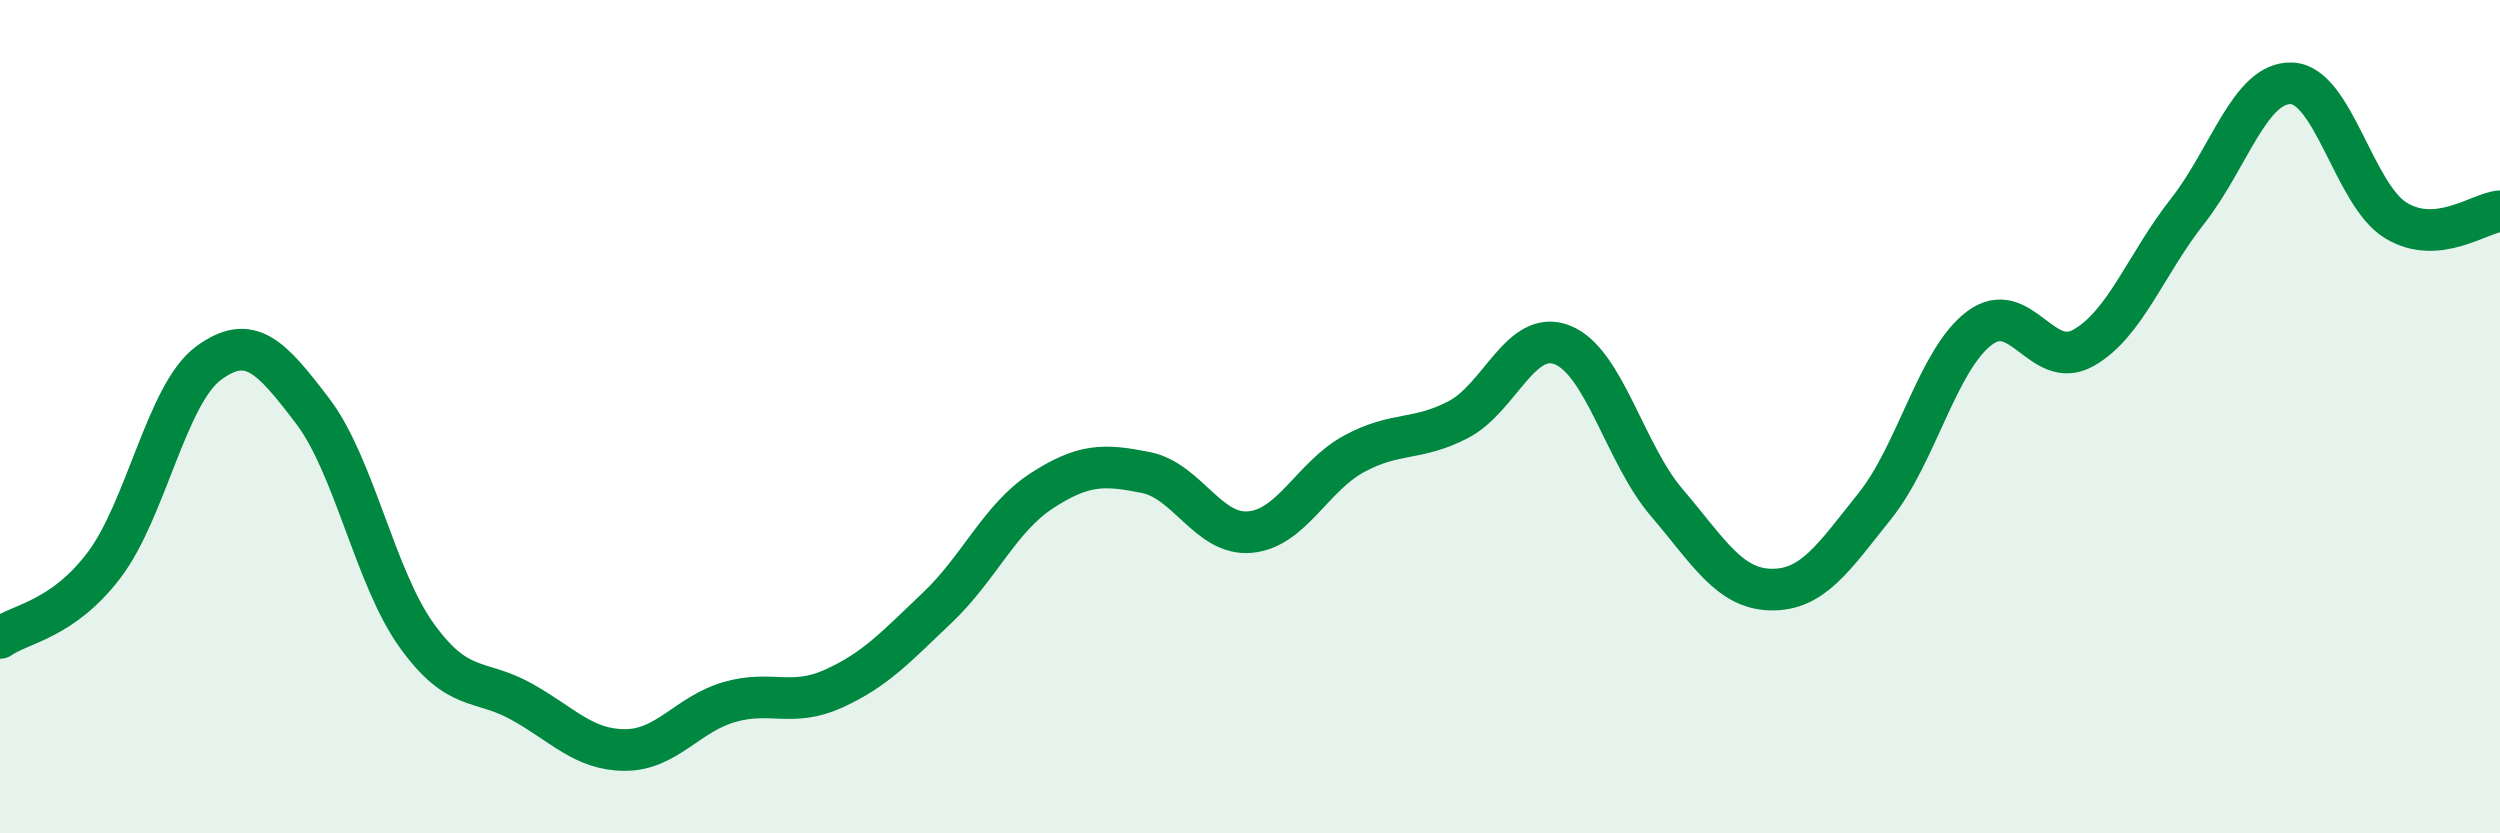
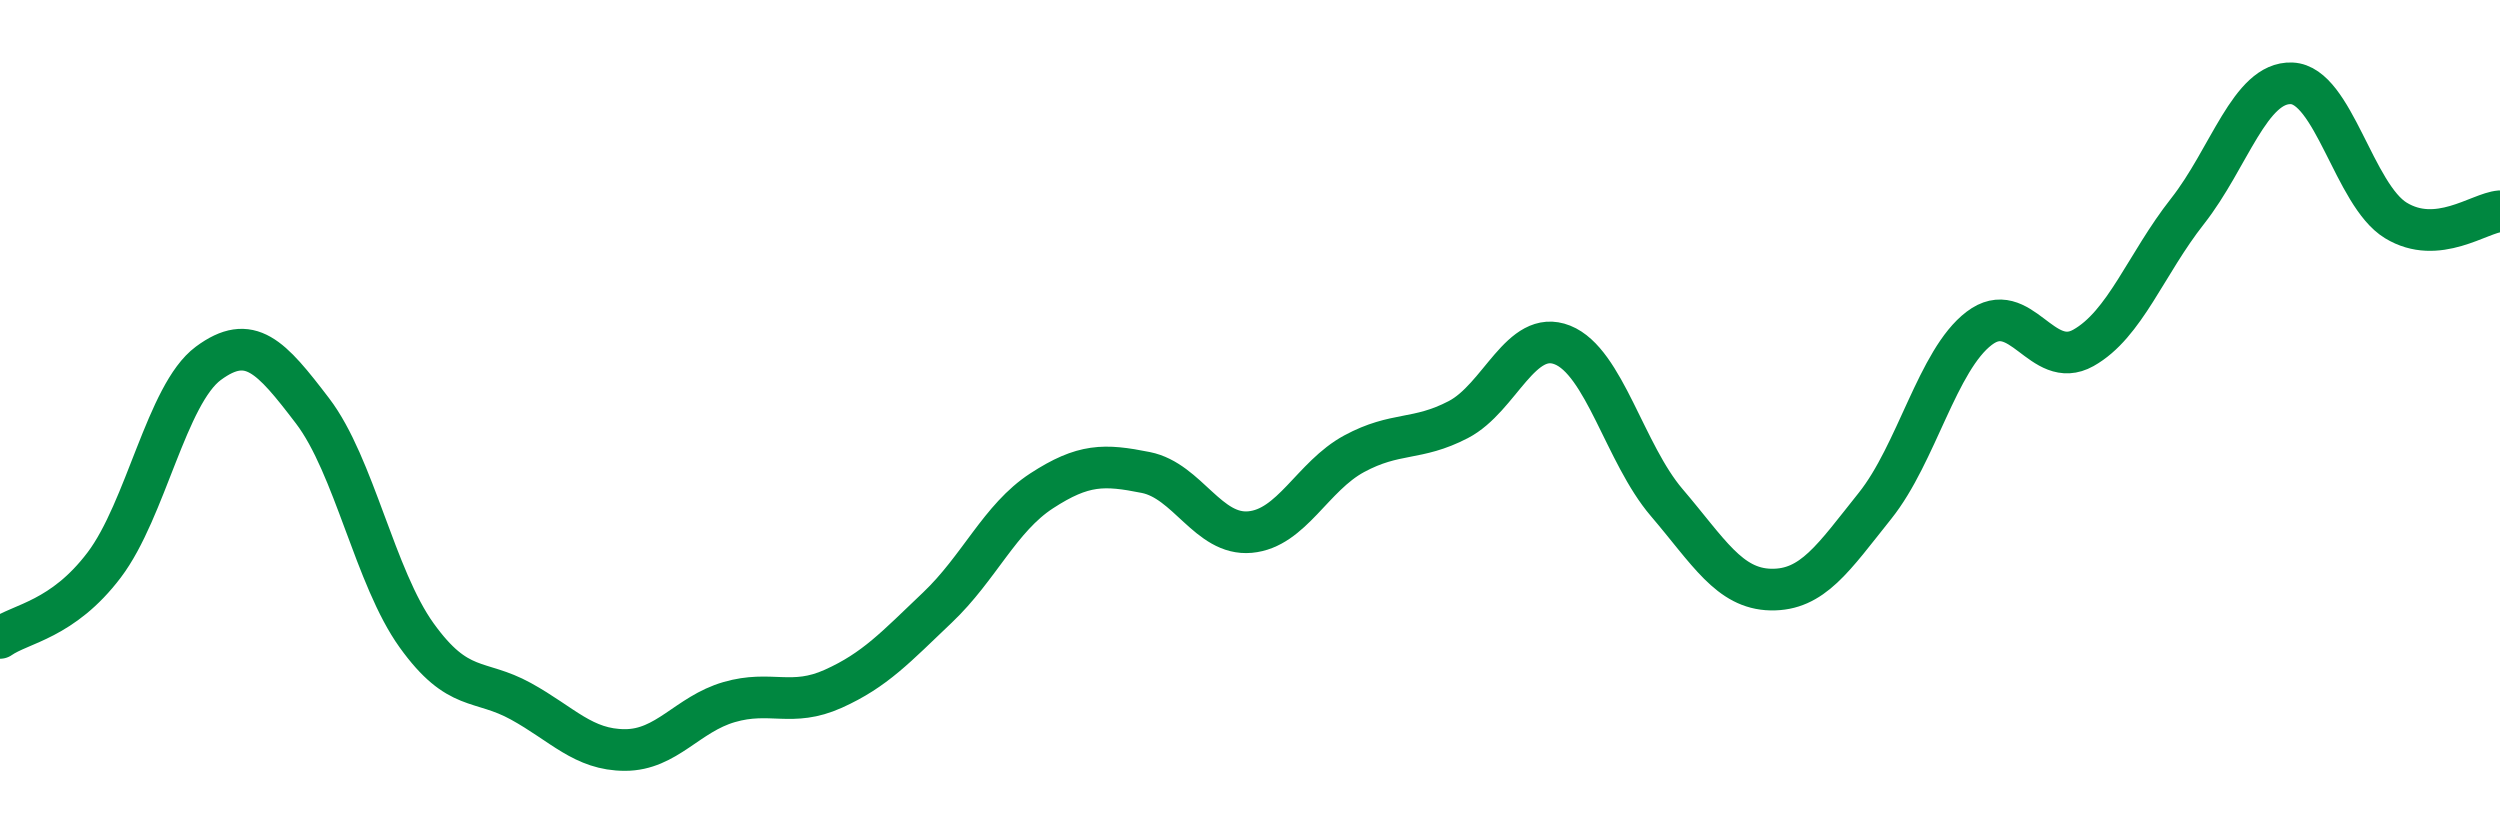
<svg xmlns="http://www.w3.org/2000/svg" width="60" height="20" viewBox="0 0 60 20">
-   <path d="M 0,15.31 C 0.5,14.96 1.5,14.88 2.5,13.56 C 3.5,12.24 4,9.46 5,8.72 C 6,7.98 6.5,8.55 7.5,9.86 C 8.5,11.17 9,13.86 10,15.25 C 11,16.64 11.5,16.28 12.5,16.83 C 13.5,17.38 14,18 15,18 C 16,18 16.5,17.14 17.5,16.85 C 18.5,16.56 19,16.98 20,16.53 C 21,16.08 21.5,15.53 22.5,14.58 C 23.5,13.63 24,12.43 25,11.78 C 26,11.13 26.5,11.14 27.5,11.34 C 28.5,11.54 29,12.86 30,12.77 C 31,12.68 31.5,11.43 32.5,10.89 C 33.5,10.35 34,10.59 35,10.07 C 36,9.55 36.5,7.88 37.5,8.28 C 38.5,8.68 39,10.89 40,12.06 C 41,13.23 41.5,14.13 42.5,14.15 C 43.5,14.17 44,13.39 45,12.14 C 46,10.89 46.5,8.64 47.5,7.88 C 48.5,7.12 49,8.91 50,8.35 C 51,7.79 51.5,6.34 52.5,5.07 C 53.5,3.8 54,1.96 55,2 C 56,2.04 56.5,4.68 57.5,5.29 C 58.5,5.9 59.5,5.11 60,5.07L60 20L0 20Z" fill="#008740" opacity="0.1" stroke-linecap="round" stroke-linejoin="round" />
  <path d="M 0,15.31 C 0.5,14.96 1.5,14.88 2.5,13.56 C 3.5,12.24 4,9.46 5,8.72 C 6,7.98 6.5,8.55 7.5,9.86 C 8.5,11.17 9,13.86 10,15.25 C 11,16.64 11.5,16.28 12.5,16.83 C 13.5,17.38 14,18 15,18 C 16,18 16.5,17.14 17.5,16.85 C 18.5,16.56 19,16.98 20,16.53 C 21,16.08 21.5,15.53 22.5,14.58 C 23.5,13.63 24,12.43 25,11.78 C 26,11.13 26.5,11.14 27.5,11.34 C 28.5,11.54 29,12.86 30,12.77 C 31,12.68 31.5,11.43 32.5,10.89 C 33.5,10.35 34,10.59 35,10.07 C 36,9.55 36.5,7.88 37.5,8.28 C 38.5,8.68 39,10.89 40,12.06 C 41,13.23 41.5,14.13 42.5,14.15 C 43.5,14.17 44,13.39 45,12.14 C 46,10.89 46.5,8.64 47.5,7.88 C 48.5,7.12 49,8.91 50,8.35 C 51,7.79 51.5,6.34 52.5,5.07 C 53.5,3.8 54,1.96 55,2 C 56,2.04 56.5,4.68 57.5,5.29 C 58.5,5.9 59.5,5.11 60,5.07" stroke="#008740" stroke-width="1" fill="none" stroke-linecap="round" stroke-linejoin="round" />
</svg>